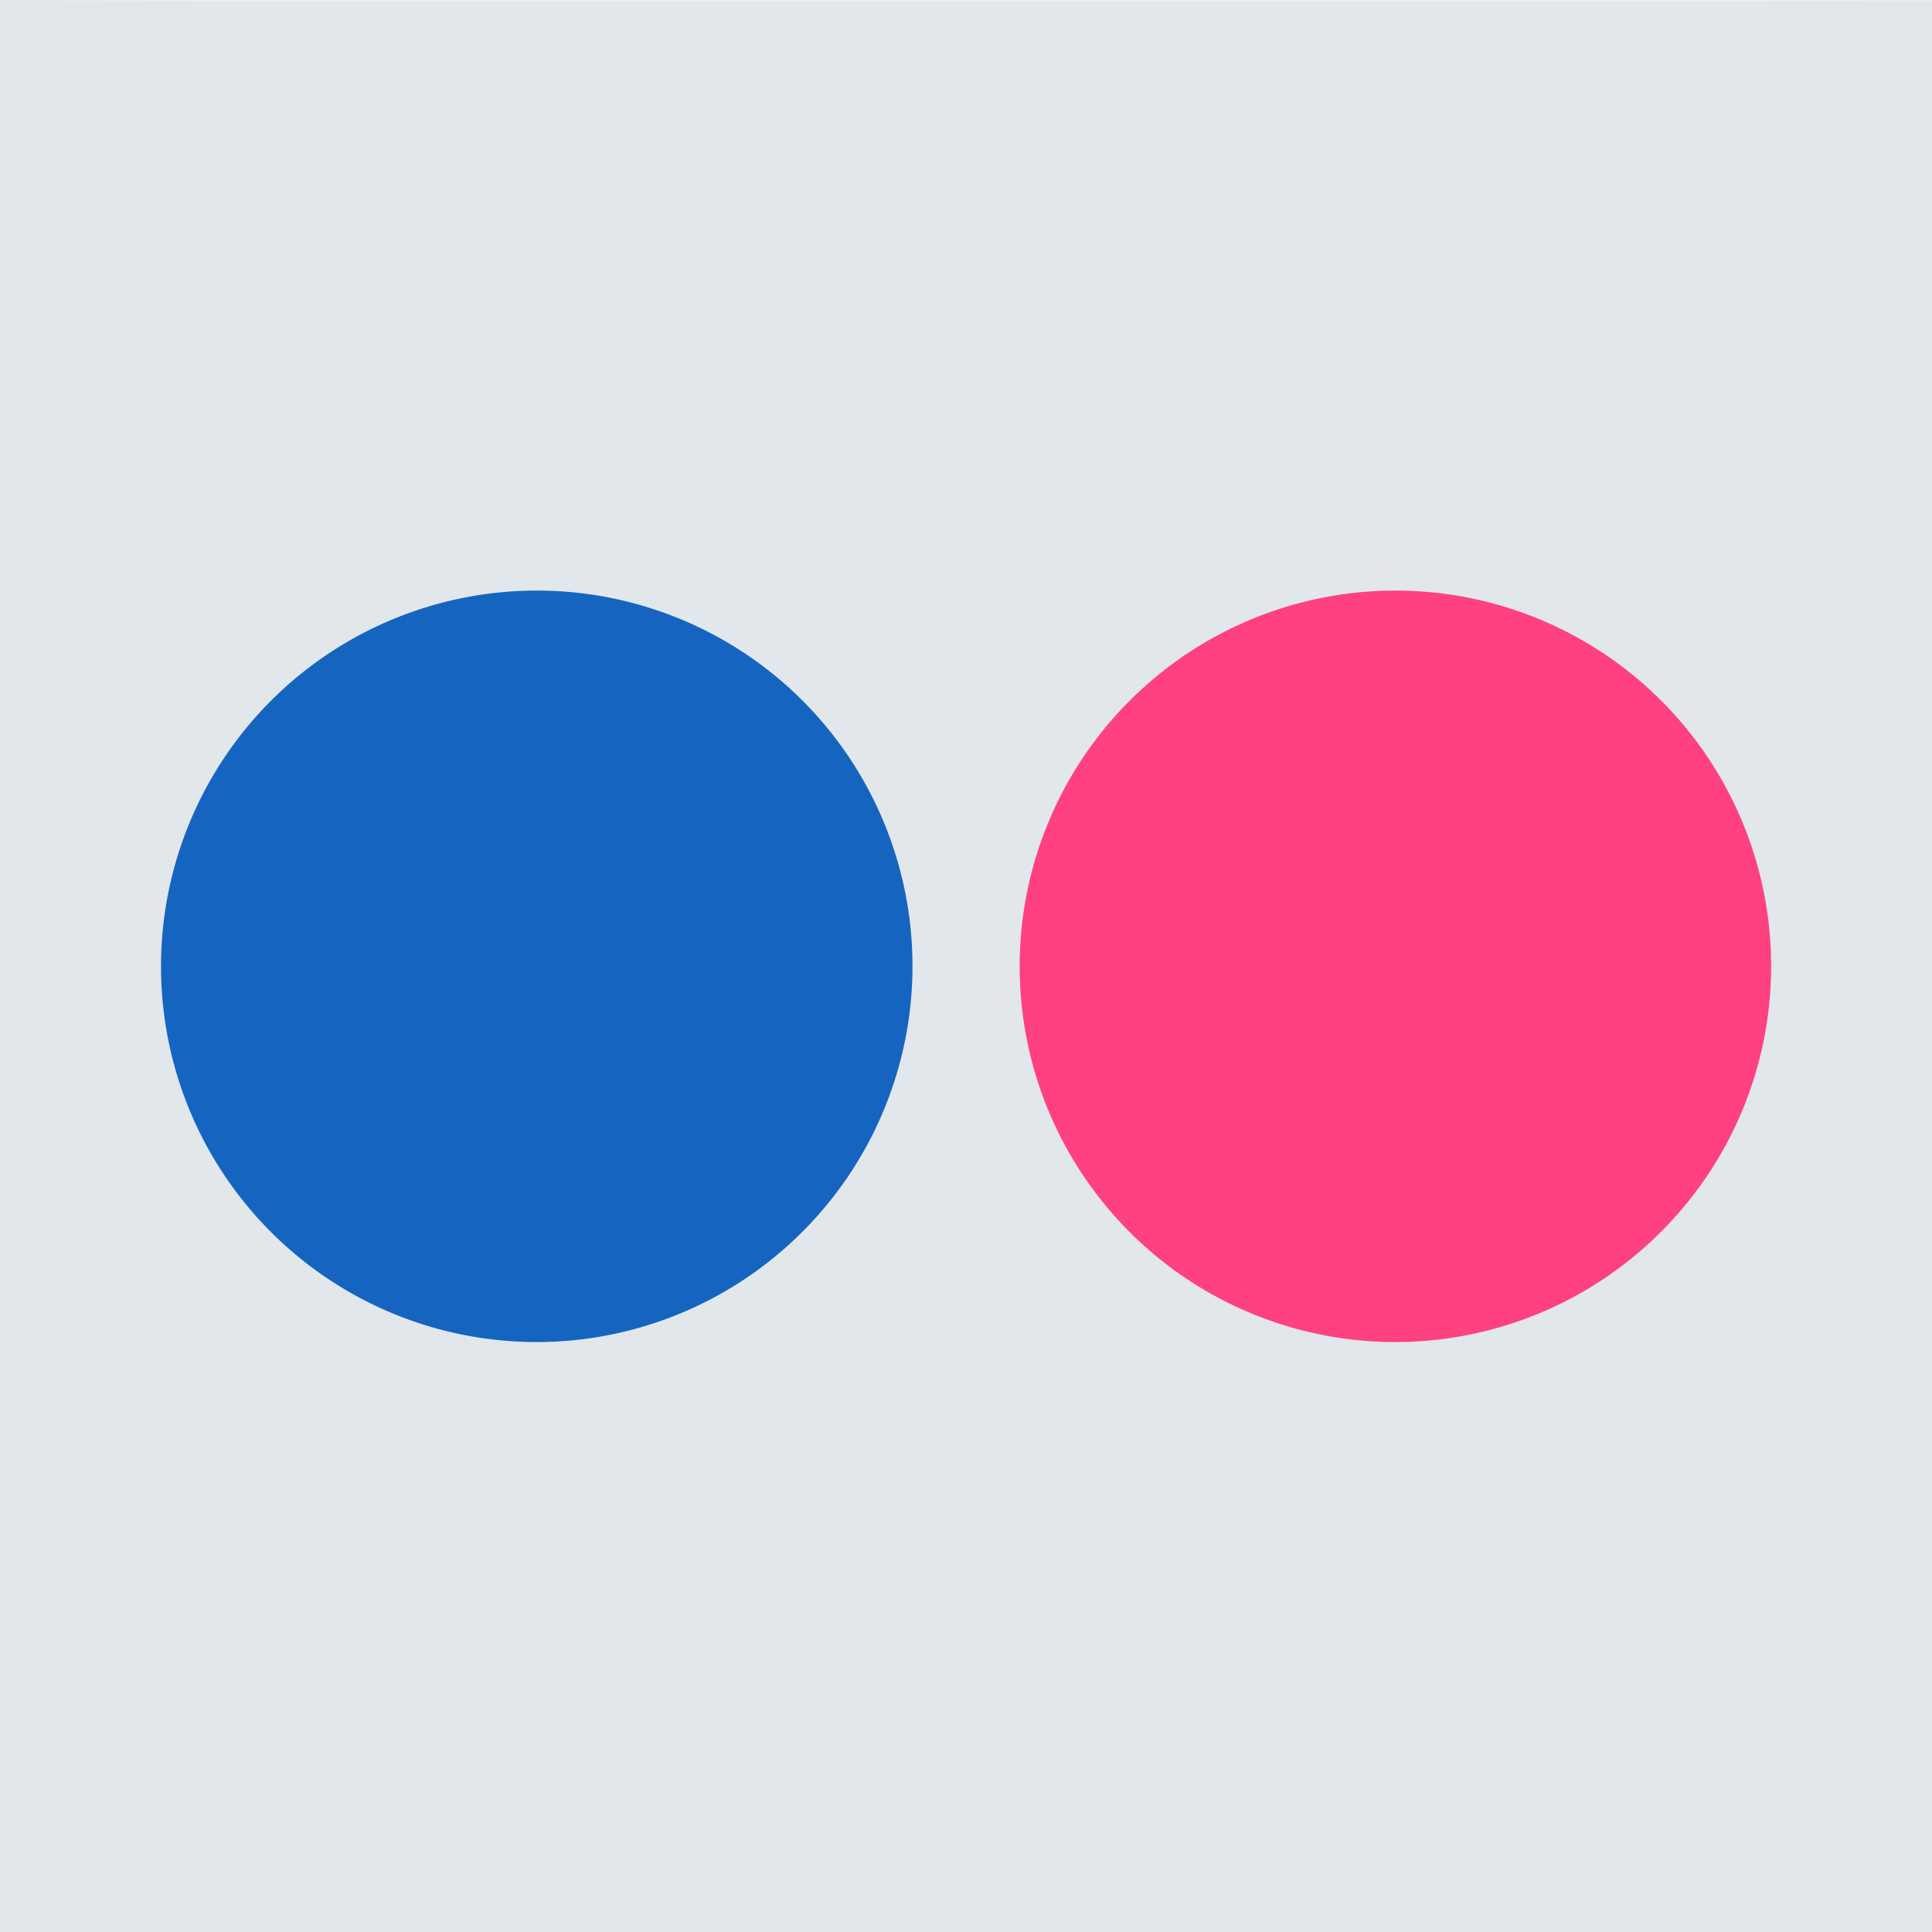
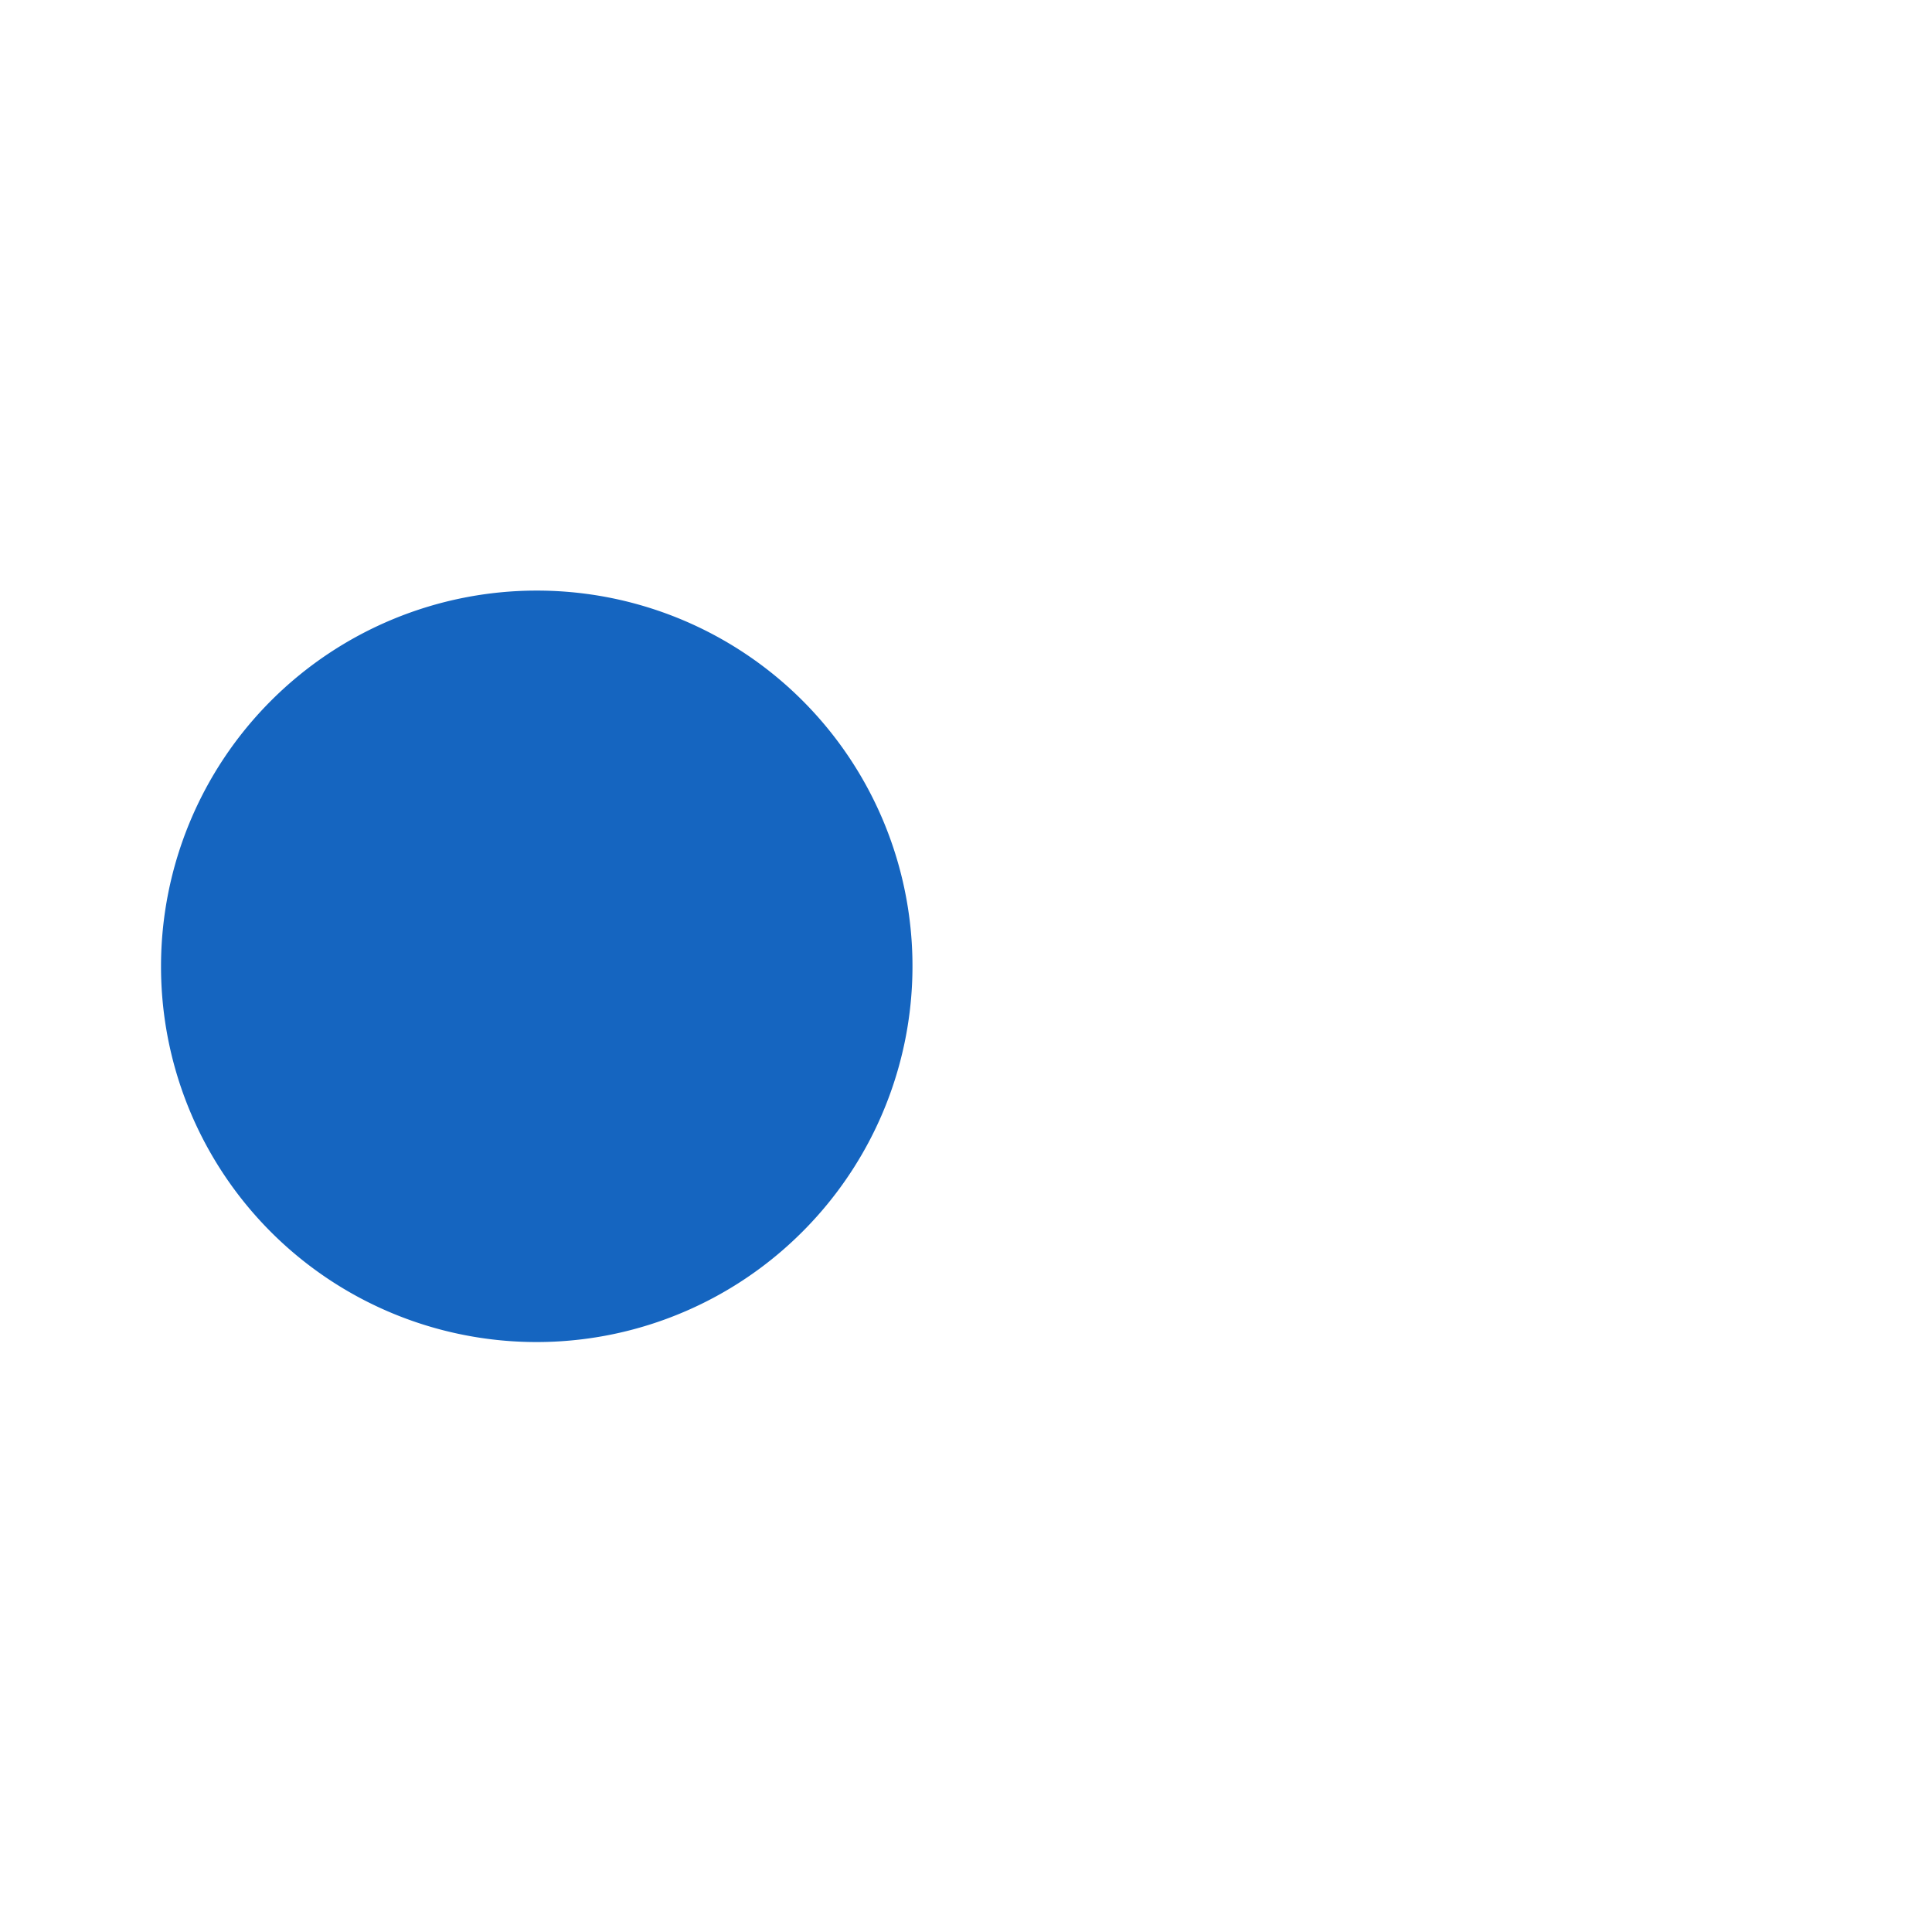
<svg xmlns="http://www.w3.org/2000/svg" width="32" height="32" fill="none">
-   <path d="M0 0s1.6.006 3.556.006h24.888C30.4.006 32 .004 32 .004V32H0V0z" fill="#E1E7EA" />
  <path d="M8.889 9.782a6.224 6.224 0 00-6.222 6.221 6.22 6.22 0 0010.622 4.4 6.22 6.22 0 00-4.4-10.621z" fill="#1565C0" />
-   <path d="M23.111 9.782a6.224 6.224 0 00-6.222 6.221 6.22 6.22 0 0010.622 4.4 6.22 6.22 0 00-4.4-10.621z" fill="#FF4081" />
</svg>